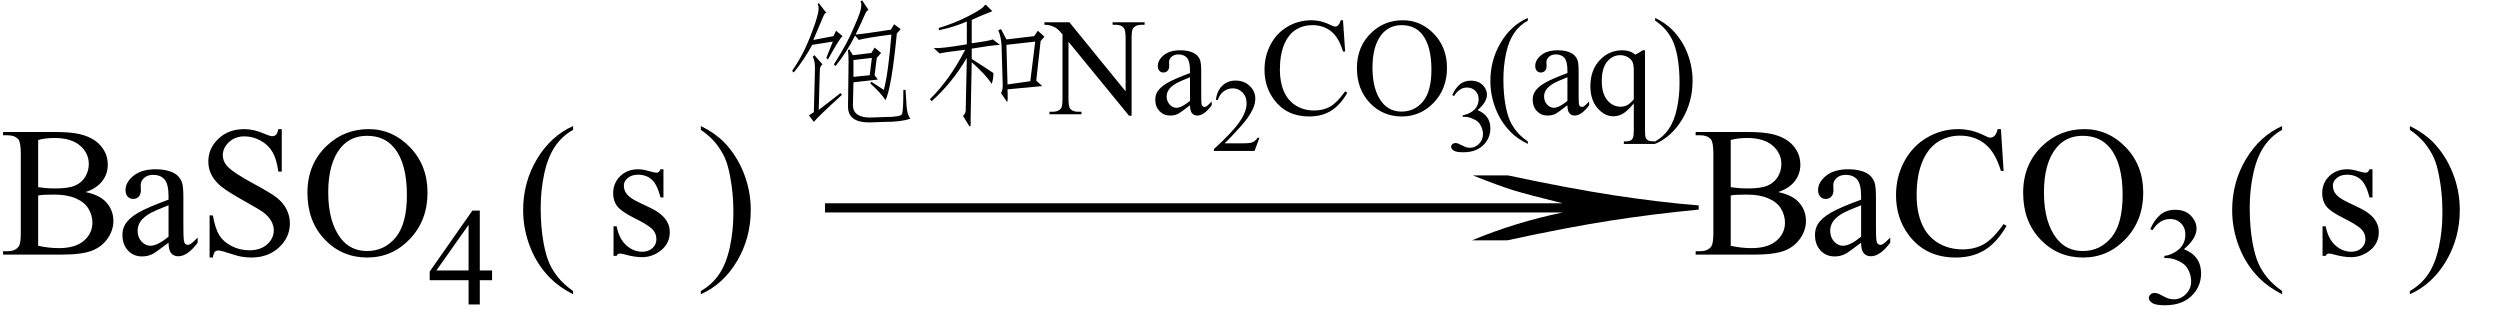
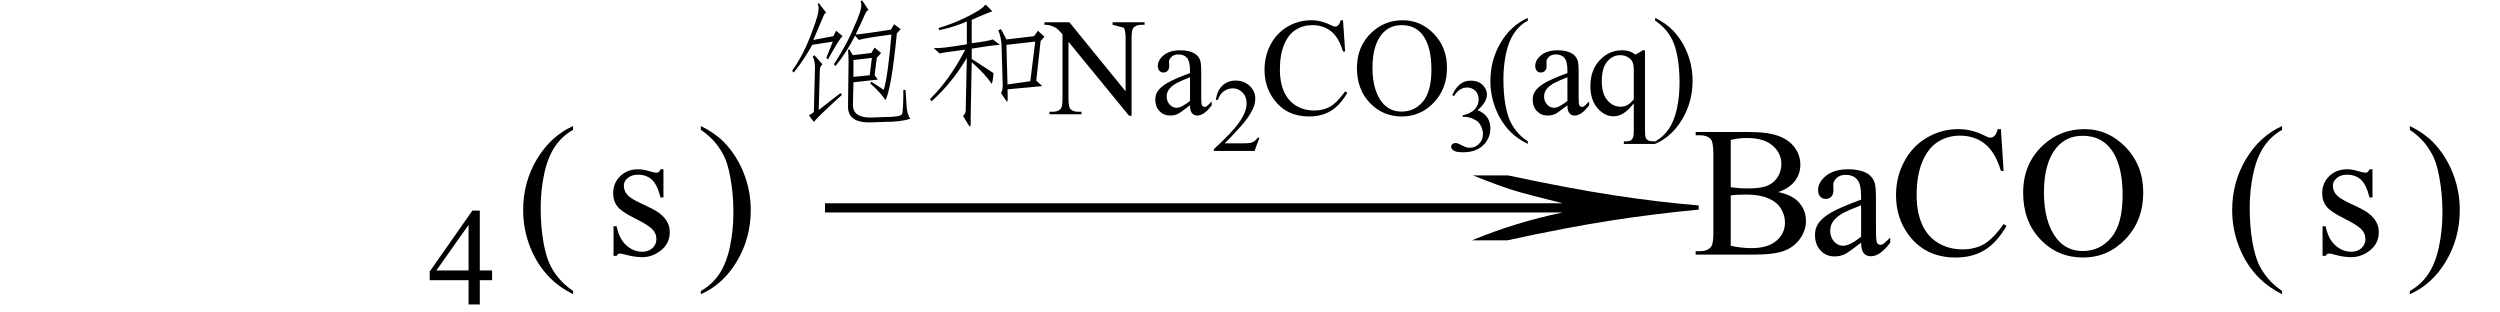
<svg xmlns="http://www.w3.org/2000/svg" stroke-dasharray="none" shape-rendering="auto" font-family="'Dialog'" width="216" text-rendering="auto" fill-opacity="1" contentScriptType="text/ecmascript" color-interpolation="auto" color-rendering="auto" preserveAspectRatio="xMidYMid meet" font-size="12" fill="black" stroke="black" image-rendering="auto" stroke-miterlimit="10" zoomAndPan="magnify" version="1.0" stroke-linecap="square" stroke-linejoin="miter" contentStyleType="text/css" font-style="normal" height="27" stroke-width="1" stroke-dashoffset="0" font-weight="normal" stroke-opacity="1">
  <defs id="genericDefs" />
  <g>
    <g text-rendering="optimizeLegibility" transform="translate(0,22)" color-rendering="optimizeQuality" color-interpolation="linearRGB" image-rendering="optimizeQuality">
-       <path d="M7.391 -5.406 Q8.5 -5.172 9.047 -4.656 Q9.797 -3.938 9.797 -2.906 Q9.797 -2.109 9.297 -1.391 Q8.797 -0.672 7.93 -0.336 Q7.062 0 5.266 0 L0.266 0 L0.266 -0.297 L0.672 -0.297 Q1.328 -0.297 1.625 -0.719 Q1.797 -0.984 1.797 -1.875 L1.797 -8.719 Q1.797 -9.703 1.578 -9.969 Q1.266 -10.312 0.672 -10.312 L0.266 -10.312 L0.266 -10.594 L4.844 -10.594 Q6.125 -10.594 6.906 -10.406 Q8.078 -10.125 8.695 -9.414 Q9.312 -8.703 9.312 -7.766 Q9.312 -6.969 8.828 -6.344 Q8.344 -5.719 7.391 -5.406 ZM3.297 -5.828 Q3.594 -5.781 3.961 -5.75 Q4.328 -5.719 4.781 -5.719 Q5.922 -5.719 6.492 -5.969 Q7.062 -6.219 7.367 -6.727 Q7.672 -7.234 7.672 -7.828 Q7.672 -8.766 6.914 -9.422 Q6.156 -10.078 4.703 -10.078 Q3.922 -10.078 3.297 -9.906 L3.297 -5.828 ZM3.297 -0.766 Q4.203 -0.562 5.094 -0.562 Q6.5 -0.562 7.242 -1.195 Q7.984 -1.828 7.984 -2.766 Q7.984 -3.391 7.648 -3.961 Q7.312 -4.531 6.555 -4.859 Q5.797 -5.188 4.688 -5.188 Q4.203 -5.188 3.859 -5.172 Q3.516 -5.156 3.297 -5.109 L3.297 -0.766 ZM14.562 -1.031 Q13.453 -0.188 13.172 -0.047 Q12.75 0.156 12.281 0.156 Q11.531 0.156 11.055 -0.359 Q10.578 -0.875 10.578 -1.703 Q10.578 -2.219 10.812 -2.609 Q11.125 -3.141 11.922 -3.609 Q12.719 -4.078 14.562 -4.75 L14.562 -5.031 Q14.562 -6.094 14.219 -6.492 Q13.875 -6.891 13.234 -6.891 Q12.734 -6.891 12.453 -6.625 Q12.156 -6.359 12.156 -6.016 L12.172 -5.562 Q12.172 -5.203 11.984 -5.008 Q11.797 -4.812 11.5 -4.812 Q11.219 -4.812 11.031 -5.016 Q10.844 -5.219 10.844 -5.578 Q10.844 -6.25 11.531 -6.812 Q12.219 -7.375 13.469 -7.375 Q14.422 -7.375 15.031 -7.047 Q15.484 -6.812 15.703 -6.297 Q15.844 -5.953 15.844 -4.922 L15.844 -2.484 Q15.844 -1.469 15.883 -1.234 Q15.922 -1 16.016 -0.922 Q16.109 -0.844 16.219 -0.844 Q16.344 -0.844 16.438 -0.906 Q16.609 -1 17.078 -1.469 L17.078 -1.031 Q16.203 0.141 15.406 0.141 Q15.016 0.141 14.789 -0.125 Q14.562 -0.391 14.562 -1.031 ZM14.562 -1.547 L14.562 -4.266 Q13.375 -3.797 13.031 -3.609 Q12.422 -3.266 12.156 -2.891 Q11.891 -2.516 11.891 -2.062 Q11.891 -1.5 12.227 -1.133 Q12.562 -0.766 13 -0.766 Q13.594 -0.766 14.562 -1.547 ZM24.344 -10.844 L24.344 -7.172 L24.047 -7.172 Q23.906 -8.234 23.547 -8.859 Q23.188 -9.484 22.516 -9.852 Q21.844 -10.219 21.125 -10.219 Q20.312 -10.219 19.781 -9.719 Q19.25 -9.219 19.25 -8.594 Q19.25 -8.109 19.578 -7.703 Q20.062 -7.125 21.891 -6.141 Q23.375 -5.344 23.914 -4.922 Q24.453 -4.5 24.75 -3.922 Q25.047 -3.344 25.047 -2.703 Q25.047 -1.5 24.109 -0.625 Q23.172 0.25 21.703 0.25 Q21.25 0.25 20.844 0.172 Q20.594 0.141 19.836 -0.109 Q19.078 -0.359 18.875 -0.359 Q18.672 -0.359 18.562 -0.242 Q18.453 -0.125 18.391 0.25 L18.109 0.25 L18.109 -3.391 L18.391 -3.391 Q18.594 -2.25 18.938 -1.688 Q19.281 -1.125 19.992 -0.75 Q20.703 -0.375 21.547 -0.375 Q22.516 -0.375 23.086 -0.891 Q23.656 -1.406 23.656 -2.109 Q23.656 -2.5 23.438 -2.898 Q23.219 -3.297 22.766 -3.641 Q22.469 -3.875 21.109 -4.633 Q19.75 -5.391 19.172 -5.844 Q18.594 -6.297 18.297 -6.844 Q18 -7.391 18 -8.047 Q18 -9.188 18.875 -10.016 Q19.75 -10.844 21.109 -10.844 Q21.953 -10.844 22.891 -10.422 Q23.328 -10.234 23.516 -10.234 Q23.719 -10.234 23.844 -10.352 Q23.969 -10.469 24.047 -10.844 L24.344 -10.844 ZM31.859 -10.844 Q33.922 -10.844 35.43 -9.273 Q36.938 -7.703 36.938 -5.359 Q36.938 -2.953 35.414 -1.352 Q33.891 0.25 31.734 0.25 Q29.547 0.25 28.055 -1.312 Q26.562 -2.875 26.562 -5.344 Q26.562 -7.859 28.281 -9.453 Q29.781 -10.844 31.859 -10.844 ZM31.703 -10.266 Q30.281 -10.266 29.422 -9.219 Q28.359 -7.906 28.359 -5.375 Q28.359 -2.781 29.469 -1.375 Q30.312 -0.312 31.719 -0.312 Q33.203 -0.312 34.18 -1.477 Q35.156 -2.641 35.156 -5.156 Q35.156 -7.875 34.078 -9.203 Q33.219 -10.266 31.703 -10.266 Z" stroke="none" />
-     </g>
+       </g>
    <g text-rendering="optimizeLegibility" transform="translate(36.938,26.305)" color-rendering="optimizeQuality" color-interpolation="linearRGB" image-rendering="optimizeQuality">
      <path d="M5.578 -2.938 L5.578 -2.094 L4.516 -2.094 L4.516 0 L3.547 0 L3.547 -2.094 L0.188 -2.094 L0.188 -2.844 L3.875 -8.109 L4.516 -8.109 L4.516 -2.938 L5.578 -2.938 ZM3.547 -2.938 L3.547 -6.875 L0.766 -2.938 L3.547 -2.938 Z" stroke="none" />
    </g>
    <g text-rendering="optimizeLegibility" transform="translate(44.544,22)" color-rendering="optimizeQuality" color-interpolation="linearRGB" image-rendering="optimizeQuality">
      <path d="M4.969 3.141 L4.969 3.422 Q3.797 2.828 3 2.031 Q1.875 0.906 1.266 -0.641 Q0.656 -2.188 0.656 -3.844 Q0.656 -6.266 1.852 -8.258 Q3.047 -10.25 4.969 -11.109 L4.969 -10.781 Q4.016 -10.25 3.398 -9.328 Q2.781 -8.406 2.477 -6.992 Q2.172 -5.578 2.172 -4.047 Q2.172 -2.375 2.422 -1 Q2.625 0.078 2.914 0.734 Q3.203 1.391 3.695 1.992 Q4.188 2.594 4.969 3.141 Z" stroke="none" />
    </g>
    <g text-rendering="optimizeLegibility" transform="translate(52.197,22)" color-rendering="optimizeQuality" color-interpolation="linearRGB" image-rendering="optimizeQuality">
      <path d="M5.125 -7.375 L5.125 -4.938 L4.875 -4.938 Q4.578 -6.078 4.109 -6.492 Q3.641 -6.906 2.922 -6.906 Q2.375 -6.906 2.039 -6.617 Q1.703 -6.328 1.703 -5.984 Q1.703 -5.547 1.953 -5.234 Q2.203 -4.906 2.938 -4.547 L4.078 -4 Q5.672 -3.219 5.672 -1.953 Q5.672 -0.984 4.93 -0.383 Q4.188 0.219 3.281 0.219 Q2.625 0.219 1.781 -0.016 Q1.516 -0.094 1.359 -0.094 Q1.172 -0.094 1.078 0.109 L0.812 0.109 L0.812 -2.453 L1.078 -2.453 Q1.297 -1.359 1.914 -0.805 Q2.531 -0.25 3.297 -0.25 Q3.828 -0.25 4.172 -0.562 Q4.516 -0.875 4.516 -1.328 Q4.516 -1.859 4.133 -2.227 Q3.75 -2.594 2.617 -3.156 Q1.484 -3.719 1.141 -4.172 Q0.781 -4.625 0.781 -5.297 Q0.781 -6.188 1.391 -6.781 Q2 -7.375 2.953 -7.375 Q3.375 -7.375 3.984 -7.188 Q4.375 -7.078 4.516 -7.078 Q4.641 -7.078 4.711 -7.133 Q4.781 -7.188 4.875 -7.375 L5.125 -7.375 Z" stroke="none" />
    </g>
    <g text-rendering="optimizeLegibility" transform="translate(60.194,22)" color-rendering="optimizeQuality" color-interpolation="linearRGB" image-rendering="optimizeQuality">
      <path d="M0.359 -10.781 L0.359 -11.109 Q1.547 -10.531 2.344 -9.734 Q3.453 -8.594 4.062 -7.055 Q4.672 -5.516 4.672 -3.859 Q4.672 -1.438 3.484 0.562 Q2.297 2.562 0.359 3.422 L0.359 3.141 Q1.328 2.594 1.945 1.68 Q2.562 0.766 2.867 -0.656 Q3.172 -2.078 3.172 -3.625 Q3.172 -5.281 2.906 -6.656 Q2.719 -7.734 2.422 -8.383 Q2.125 -9.031 1.641 -9.633 Q1.156 -10.234 0.359 -10.781 Z" stroke="none" />
    </g>
    <g text-rendering="optimizeLegibility" transform="translate(68.08,22) matrix(5.118,0,0,1,0,0)" color-rendering="optimizeQuality" color-interpolation="linearRGB" image-rendering="optimizeQuality">
      <path d="M12.156 -6.844 Q13.188 -5.719 13.945 -5.125 Q14.703 -4.531 15.375 -4.25 L15.375 -3.891 Q14.609 -3.516 13.883 -2.938 Q13.156 -2.359 12.141 -1.234 L11.547 -1.234 Q12.281 -2.797 13.078 -3.641 L0.625 -3.641 L0.625 -4.438 L13.078 -4.438 Q12.484 -5.188 12.25 -5.555 Q12.016 -5.922 11.562 -6.844 L12.156 -6.844 Z" stroke="none" />
    </g>
    <g text-rendering="optimizeLegibility" transform="translate(67.55,9.875)" color-rendering="optimizeQuality" color-interpolation="linearRGB" image-rendering="optimizeQuality">
      <path d="M6.141 -5.109 L7.734 -5.297 L8.016 -5.766 L8.578 -5.297 L8.203 -4.875 L8.016 -3.375 L8.297 -3 L6.188 -2.766 L6.141 -0.75 Q6.188 0.281 7.641 0.281 L8.953 0.234 Q10.266 0.234 10.383 -0.023 Q10.5 -0.281 10.5 -2.109 L10.688 -2.109 Q10.734 -1.453 10.781 -0.703 Q10.828 0.047 11.109 0.375 Q10.359 0.656 8.906 0.656 L7.547 0.703 Q5.719 0.703 5.719 -0.656 L5.766 -4.594 Q5.766 -5.062 5.719 -5.531 L5.812 -5.625 L6.141 -5.109 ZM4.5 -4.312 Q5.156 -5.344 5.578 -6.141 Q6 -6.938 6.516 -8.18 Q7.031 -9.422 6.797 -9.75 L6.938 -9.844 L7.5 -9 Q7.359 -9.047 7.148 -8.555 Q6.938 -8.062 6.375 -6.891 Q7.031 -6.938 9.422 -7.312 L9.703 -7.781 L10.266 -7.359 L9.938 -6.984 Q9.469 -2.203 8.953 -1.219 Q8.578 -1.828 7.641 -2.672 L7.734 -2.812 L8.812 -2.109 Q9.188 -3.469 9.469 -6.891 Q6.984 -6.562 6.656 -6.422 L6.328 -6.797 Q5.625 -5.391 4.641 -4.172 L4.5 -4.312 ZM1.031 -3.609 L0.891 -3.75 Q1.594 -4.781 2.039 -5.742 Q2.484 -6.703 2.906 -7.945 Q3.328 -9.188 3.094 -9.516 L3.188 -9.609 L3.844 -8.766 Q3.703 -8.766 3.586 -8.461 Q3.469 -8.156 2.719 -6.422 L4.453 -6.75 L4.688 -7.219 L5.25 -6.75 Q5.016 -6.609 3.984 -4.734 L3.844 -4.875 L4.406 -6.281 L2.625 -6 Q1.969 -4.781 1.031 -3.609 ZM3.188 -0.375 L5.062 -1.828 L5.203 -1.688 Q3.141 0.188 2.766 0.656 L2.344 0.094 L2.766 -0.188 L2.859 -3.75 Q2.906 -4.547 2.672 -4.969 L2.812 -5.109 L3.516 -4.312 Q3.281 -4.172 3.281 -3.75 L3.188 -0.375 ZM7.781 -4.875 L6.188 -4.688 L6.188 -3.234 L7.594 -3.375 L7.781 -4.875 ZM22.5 -2.438 L19.5 -2.156 Q19.547 -0.984 19.453 -1.078 L18.938 -1.828 Q19.125 -2.156 19.078 -2.719 L18.984 -5.953 Q18.938 -6.703 18.703 -7.266 L18.938 -7.359 L19.406 -6.469 L21.797 -6.75 L22.125 -7.219 L22.688 -6.703 L22.359 -6.328 L21.984 -2.906 L22.5 -2.438 ZM16.312 0.422 Q16.359 1.266 16.172 0.984 L15.656 0.141 Q15.938 -0.094 15.891 -0.562 L15.984 -4.875 Q14.719 -2.719 12.938 -1.125 L12.797 -1.312 Q14.484 -2.953 15.844 -5.578 Q13.875 -5.344 13.641 -5.25 L13.125 -5.719 Q13.781 -5.672 15.984 -6.047 L15.984 -8.016 Q14.906 -7.547 13.594 -7.266 L13.547 -7.453 Q14.953 -7.875 16.172 -8.508 Q17.391 -9.141 17.484 -9.375 L17.625 -9.469 L18.188 -8.906 L17.484 -8.625 Q17.016 -8.438 16.406 -8.156 L16.406 -6.141 Q17.859 -6.328 18.234 -6.469 L18.844 -6 Q18.047 -5.953 16.406 -5.672 L16.406 -4.781 Q17.297 -4.219 18.281 -3.562 Q18.281 -3.094 18.141 -2.625 Q17.578 -3.469 16.406 -4.5 L16.312 0.422 ZM19.5 -2.578 L21.469 -2.859 L21.891 -6.281 L19.406 -6 L19.5 -2.578 Z" stroke="none" />
    </g>
    <g text-rendering="optimizeLegibility" transform="translate(90.394,9.875)" color-rendering="optimizeQuality" color-interpolation="linearRGB" image-rendering="optimizeQuality">
-       <path d="M-0.156 -7.953 L2 -7.953 L6.859 -1.984 L6.859 -6.562 Q6.859 -7.297 6.688 -7.484 Q6.469 -7.734 6 -7.734 L5.734 -7.734 L5.734 -7.953 L8.5 -7.953 L8.5 -7.734 L8.219 -7.734 Q7.719 -7.734 7.5 -7.422 Q7.375 -7.234 7.375 -6.562 L7.375 0.125 L7.156 0.125 L1.922 -6.266 L1.922 -1.375 Q1.922 -0.641 2.078 -0.469 Q2.297 -0.219 2.766 -0.219 L3.047 -0.219 L3.047 0 L0.281 0 L0.281 -0.219 L0.562 -0.219 Q1.062 -0.219 1.281 -0.516 Q1.406 -0.703 1.406 -1.375 L1.406 -6.906 Q1.062 -7.312 0.883 -7.438 Q0.703 -7.562 0.359 -7.672 Q0.188 -7.734 -0.156 -7.734 L-0.156 -7.953 ZM12.422 -0.781 Q11.594 -0.141 11.375 -0.031 Q11.062 0.109 10.703 0.109 Q10.156 0.109 9.789 -0.273 Q9.422 -0.656 9.422 -1.266 Q9.422 -1.672 9.609 -1.953 Q9.844 -2.344 10.438 -2.695 Q11.031 -3.047 12.422 -3.562 L12.422 -3.766 Q12.422 -4.578 12.164 -4.875 Q11.906 -5.172 11.422 -5.172 Q11.047 -5.172 10.828 -4.969 Q10.609 -4.766 10.609 -4.516 L10.625 -4.172 Q10.625 -3.906 10.484 -3.758 Q10.344 -3.609 10.125 -3.609 Q9.906 -3.609 9.773 -3.766 Q9.641 -3.922 9.641 -4.172 Q9.641 -4.688 10.156 -5.109 Q10.672 -5.531 11.594 -5.531 Q12.312 -5.531 12.766 -5.281 Q13.109 -5.109 13.281 -4.719 Q13.391 -4.469 13.391 -3.688 L13.391 -1.859 Q13.391 -1.094 13.414 -0.922 Q13.438 -0.75 13.508 -0.695 Q13.578 -0.641 13.672 -0.641 Q13.766 -0.641 13.828 -0.672 Q13.953 -0.75 14.297 -1.109 L14.297 -0.781 Q13.641 0.109 13.047 0.109 Q12.766 0.109 12.594 -0.094 Q12.422 -0.297 12.422 -0.781 ZM12.422 -1.156 L12.422 -3.203 Q11.531 -2.844 11.281 -2.703 Q10.812 -2.438 10.609 -2.156 Q10.406 -1.875 10.406 -1.547 Q10.406 -1.125 10.664 -0.844 Q10.922 -0.562 11.25 -0.562 Q11.688 -0.562 12.422 -1.156 Z" stroke="none" />
+       <path d="M-0.156 -7.953 L2 -7.953 L6.859 -1.984 L6.859 -6.562 Q6.859 -7.297 6.688 -7.484 L5.734 -7.734 L5.734 -7.953 L8.5 -7.953 L8.5 -7.734 L8.219 -7.734 Q7.719 -7.734 7.5 -7.422 Q7.375 -7.234 7.375 -6.562 L7.375 0.125 L7.156 0.125 L1.922 -6.266 L1.922 -1.375 Q1.922 -0.641 2.078 -0.469 Q2.297 -0.219 2.766 -0.219 L3.047 -0.219 L3.047 0 L0.281 0 L0.281 -0.219 L0.562 -0.219 Q1.062 -0.219 1.281 -0.516 Q1.406 -0.703 1.406 -1.375 L1.406 -6.906 Q1.062 -7.312 0.883 -7.438 Q0.703 -7.562 0.359 -7.672 Q0.188 -7.734 -0.156 -7.734 L-0.156 -7.953 ZM12.422 -0.781 Q11.594 -0.141 11.375 -0.031 Q11.062 0.109 10.703 0.109 Q10.156 0.109 9.789 -0.273 Q9.422 -0.656 9.422 -1.266 Q9.422 -1.672 9.609 -1.953 Q9.844 -2.344 10.438 -2.695 Q11.031 -3.047 12.422 -3.562 L12.422 -3.766 Q12.422 -4.578 12.164 -4.875 Q11.906 -5.172 11.422 -5.172 Q11.047 -5.172 10.828 -4.969 Q10.609 -4.766 10.609 -4.516 L10.625 -4.172 Q10.625 -3.906 10.484 -3.758 Q10.344 -3.609 10.125 -3.609 Q9.906 -3.609 9.773 -3.766 Q9.641 -3.922 9.641 -4.172 Q9.641 -4.688 10.156 -5.109 Q10.672 -5.531 11.594 -5.531 Q12.312 -5.531 12.766 -5.281 Q13.109 -5.109 13.281 -4.719 Q13.391 -4.469 13.391 -3.688 L13.391 -1.859 Q13.391 -1.094 13.414 -0.922 Q13.438 -0.75 13.508 -0.695 Q13.578 -0.641 13.672 -0.641 Q13.766 -0.641 13.828 -0.672 Q13.953 -0.75 14.297 -1.109 L14.297 -0.781 Q13.641 0.109 13.047 0.109 Q12.766 0.109 12.594 -0.094 Q12.422 -0.297 12.422 -0.781 ZM12.422 -1.156 L12.422 -3.203 Q11.531 -2.844 11.281 -2.703 Q10.812 -2.438 10.609 -2.156 Q10.406 -1.875 10.406 -1.547 Q10.406 -1.125 10.664 -0.844 Q10.922 -0.562 11.25 -0.562 Q11.688 -0.562 12.422 -1.156 Z" stroke="none" />
    </g>
    <g text-rendering="optimizeLegibility" transform="translate(104.691,13.039)" color-rendering="optimizeQuality" color-interpolation="linearRGB" image-rendering="optimizeQuality">
      <path d="M4.125 -1.141 L3.703 0 L0.188 0 L0.188 -0.156 Q1.75 -1.578 2.383 -2.477 Q3.016 -3.375 3.016 -4.109 Q3.016 -4.688 2.664 -5.047 Q2.312 -5.406 1.828 -5.406 Q1.391 -5.406 1.039 -5.148 Q0.688 -4.891 0.531 -4.406 L0.359 -4.406 Q0.469 -5.219 0.93 -5.648 Q1.391 -6.078 2.062 -6.078 Q2.797 -6.078 3.281 -5.617 Q3.766 -5.156 3.766 -4.516 Q3.766 -4.062 3.547 -3.609 Q3.219 -2.906 2.5 -2.109 Q1.406 -0.906 1.125 -0.656 L2.688 -0.656 Q3.156 -0.656 3.352 -0.695 Q3.547 -0.734 3.695 -0.844 Q3.844 -0.953 3.969 -1.141 L4.125 -1.141 Z" stroke="none" />
    </g>
    <g text-rendering="optimizeLegibility" transform="translate(108.816,9.875)" color-rendering="optimizeQuality" color-interpolation="linearRGB" image-rendering="optimizeQuality">
      <path d="M7.219 -8.125 L7.406 -5.422 L7.219 -5.422 Q6.859 -6.641 6.188 -7.172 Q5.516 -7.703 4.578 -7.703 Q3.781 -7.703 3.141 -7.305 Q2.5 -6.906 2.133 -6.023 Q1.766 -5.141 1.766 -3.844 Q1.766 -2.766 2.117 -1.969 Q2.469 -1.172 3.156 -0.75 Q3.844 -0.328 4.734 -0.328 Q5.516 -0.328 6.109 -0.664 Q6.703 -1 7.406 -1.984 L7.594 -1.859 Q6.984 -0.797 6.188 -0.305 Q5.391 0.188 4.297 0.188 Q2.328 0.188 1.25 -1.281 Q0.438 -2.375 0.438 -3.844 Q0.438 -5.047 0.969 -6.039 Q1.5 -7.031 2.438 -7.578 Q3.375 -8.125 4.484 -8.125 Q5.344 -8.125 6.172 -7.703 Q6.422 -7.578 6.531 -7.578 Q6.688 -7.578 6.797 -7.688 Q6.953 -7.844 7.016 -8.125 L7.219 -8.125 ZM12.391 -8.125 Q13.938 -8.125 15.07 -6.953 Q16.203 -5.781 16.203 -4.016 Q16.203 -2.203 15.062 -1.008 Q13.922 0.188 12.297 0.188 Q10.656 0.188 9.539 -0.984 Q8.422 -2.156 8.422 -4 Q8.422 -5.891 9.719 -7.094 Q10.828 -8.125 12.391 -8.125 ZM12.281 -7.703 Q11.219 -7.703 10.562 -6.906 Q9.766 -5.922 9.766 -4.031 Q9.766 -2.078 10.594 -1.031 Q11.234 -0.234 12.281 -0.234 Q13.406 -0.234 14.133 -1.109 Q14.859 -1.984 14.859 -3.859 Q14.859 -5.906 14.062 -6.906 Q13.422 -7.703 12.281 -7.703 Z" stroke="none" />
    </g>
    <g text-rendering="optimizeLegibility" transform="translate(125.019,13.047)" color-rendering="optimizeQuality" color-interpolation="linearRGB" image-rendering="optimizeQuality">
      <path d="M0.453 -4.828 Q0.719 -5.422 1.102 -5.75 Q1.484 -6.078 2.062 -6.078 Q2.781 -6.078 3.172 -5.609 Q3.453 -5.266 3.453 -4.875 Q3.453 -4.219 2.641 -3.531 Q3.188 -3.312 3.469 -2.914 Q3.75 -2.516 3.75 -1.969 Q3.75 -1.203 3.266 -0.641 Q2.625 0.109 1.406 0.109 Q0.797 0.109 0.578 -0.039 Q0.359 -0.188 0.359 -0.359 Q0.359 -0.5 0.469 -0.594 Q0.578 -0.688 0.719 -0.688 Q0.828 -0.688 0.938 -0.656 Q1.016 -0.625 1.281 -0.492 Q1.547 -0.359 1.641 -0.328 Q1.812 -0.281 1.984 -0.281 Q2.438 -0.281 2.773 -0.625 Q3.109 -0.969 3.109 -1.453 Q3.109 -1.797 2.953 -2.125 Q2.828 -2.375 2.703 -2.5 Q2.516 -2.672 2.18 -2.812 Q1.844 -2.953 1.5 -2.953 L1.359 -2.953 L1.359 -3.094 Q1.719 -3.141 2.062 -3.344 Q2.406 -3.547 2.57 -3.836 Q2.734 -4.125 2.734 -4.469 Q2.734 -4.922 2.445 -5.203 Q2.156 -5.484 1.734 -5.484 Q1.062 -5.484 0.609 -4.75 L0.453 -4.828 Z" stroke="none" />
    </g>
    <g text-rendering="optimizeLegibility" transform="translate(128.269,9.875)" color-rendering="optimizeQuality" color-interpolation="linearRGB" image-rendering="optimizeQuality">
      <path d="M3.734 2.344 L3.734 2.562 Q2.844 2.125 2.25 1.531 Q1.406 0.672 0.953 -0.484 Q0.5 -1.641 0.5 -2.875 Q0.5 -4.688 1.391 -6.188 Q2.281 -7.688 3.734 -8.328 L3.734 -8.094 Q3 -7.688 2.539 -7 Q2.078 -6.312 1.852 -5.25 Q1.625 -4.188 1.625 -3.031 Q1.625 -1.781 1.812 -0.75 Q1.969 0.062 2.188 0.547 Q2.406 1.031 2.773 1.484 Q3.141 1.938 3.734 2.344 Z" stroke="none" />
    </g>
    <g text-rendering="optimizeLegibility" transform="translate(132.003,9.875)" color-rendering="optimizeQuality" color-interpolation="linearRGB" image-rendering="optimizeQuality">
      <path d="M3.422 -0.781 Q2.594 -0.141 2.375 -0.031 Q2.062 0.109 1.703 0.109 Q1.156 0.109 0.789 -0.273 Q0.422 -0.656 0.422 -1.266 Q0.422 -1.672 0.609 -1.953 Q0.844 -2.344 1.438 -2.695 Q2.031 -3.047 3.422 -3.562 L3.422 -3.766 Q3.422 -4.578 3.164 -4.875 Q2.906 -5.172 2.422 -5.172 Q2.047 -5.172 1.828 -4.969 Q1.609 -4.766 1.609 -4.516 L1.625 -4.172 Q1.625 -3.906 1.484 -3.758 Q1.344 -3.609 1.125 -3.609 Q0.906 -3.609 0.773 -3.766 Q0.641 -3.922 0.641 -4.172 Q0.641 -4.688 1.156 -5.109 Q1.672 -5.531 2.594 -5.531 Q3.312 -5.531 3.766 -5.281 Q4.109 -5.109 4.281 -4.719 Q4.391 -4.469 4.391 -3.688 L4.391 -1.859 Q4.391 -1.094 4.414 -0.922 Q4.438 -0.75 4.508 -0.695 Q4.578 -0.641 4.672 -0.641 Q4.766 -0.641 4.828 -0.672 Q4.953 -0.75 5.297 -1.109 L5.297 -0.781 Q4.641 0.109 4.047 0.109 Q3.766 0.109 3.594 -0.094 Q3.422 -0.297 3.422 -0.781 ZM3.422 -1.156 L3.422 -3.203 Q2.531 -2.844 2.281 -2.703 Q1.812 -2.438 1.609 -2.156 Q1.406 -1.875 1.406 -1.547 Q1.406 -1.125 1.664 -0.844 Q1.922 -0.562 2.25 -0.562 Q2.688 -0.562 3.422 -1.156 ZM10.125 -5.531 L10.125 1.375 Q10.125 1.891 10.195 2.039 Q10.266 2.188 10.414 2.266 Q10.562 2.344 11 2.344 L11 2.562 L8.297 2.562 L8.297 2.344 L8.406 2.344 Q8.734 2.344 8.906 2.25 Q9.016 2.188 9.086 2.023 Q9.156 1.859 9.156 1.375 L9.156 -0.938 Q8.625 -0.297 8.227 -0.062 Q7.828 0.172 7.406 0.172 Q6.625 0.172 6.016 -0.539 Q5.406 -1.25 5.406 -2.438 Q5.406 -3.812 6.211 -4.672 Q7.016 -5.531 8.156 -5.531 Q8.5 -5.531 8.781 -5.438 Q9.062 -5.344 9.281 -5.156 Q9.625 -5.312 9.922 -5.531 L10.125 -5.531 ZM9.156 -1.297 L9.156 -3.828 Q9.156 -4.266 9.047 -4.516 Q8.938 -4.766 8.641 -4.938 Q8.344 -5.109 7.984 -5.109 Q7.328 -5.109 6.859 -4.555 Q6.391 -4 6.391 -2.875 Q6.391 -1.781 6.867 -1.219 Q7.344 -0.656 8.016 -0.656 Q8.359 -0.656 8.625 -0.812 Q8.891 -0.969 9.156 -1.297 Z" stroke="none" />
    </g>
    <g text-rendering="optimizeLegibility" transform="translate(142.738,9.875)" color-rendering="optimizeQuality" color-interpolation="linearRGB" image-rendering="optimizeQuality">
      <path d="M0.266 -8.094 L0.266 -8.328 Q1.156 -7.891 1.75 -7.297 Q2.594 -6.438 3.047 -5.289 Q3.5 -4.141 3.5 -2.891 Q3.5 -1.078 2.609 0.422 Q1.719 1.922 0.266 2.562 L0.266 2.344 Q0.984 1.953 1.453 1.258 Q1.922 0.562 2.148 -0.5 Q2.375 -1.562 2.375 -2.719 Q2.375 -3.969 2.188 -5 Q2.031 -5.797 1.812 -6.289 Q1.594 -6.781 1.234 -7.227 Q0.875 -7.672 0.266 -8.094 Z" stroke="none" />
    </g>
    <g text-rendering="optimizeLegibility" transform="translate(146.238,22)" color-rendering="optimizeQuality" color-interpolation="linearRGB" image-rendering="optimizeQuality">
      <path d="M7.391 -5.406 Q8.5 -5.172 9.047 -4.656 Q9.797 -3.938 9.797 -2.906 Q9.797 -2.109 9.297 -1.391 Q8.797 -0.672 7.93 -0.336 Q7.062 0 5.266 0 L0.266 0 L0.266 -0.297 L0.672 -0.297 Q1.328 -0.297 1.625 -0.719 Q1.797 -0.984 1.797 -1.875 L1.797 -8.719 Q1.797 -9.703 1.578 -9.969 Q1.266 -10.312 0.672 -10.312 L0.266 -10.312 L0.266 -10.594 L4.844 -10.594 Q6.125 -10.594 6.906 -10.406 Q8.078 -10.125 8.695 -9.414 Q9.312 -8.703 9.312 -7.766 Q9.312 -6.969 8.828 -6.344 Q8.344 -5.719 7.391 -5.406 ZM3.297 -5.828 Q3.594 -5.781 3.961 -5.75 Q4.328 -5.719 4.781 -5.719 Q5.922 -5.719 6.492 -5.969 Q7.062 -6.219 7.367 -6.727 Q7.672 -7.234 7.672 -7.828 Q7.672 -8.766 6.914 -9.422 Q6.156 -10.078 4.703 -10.078 Q3.922 -10.078 3.297 -9.906 L3.297 -5.828 ZM3.297 -0.766 Q4.203 -0.562 5.094 -0.562 Q6.5 -0.562 7.242 -1.195 Q7.984 -1.828 7.984 -2.766 Q7.984 -3.391 7.648 -3.961 Q7.312 -4.531 6.555 -4.859 Q5.797 -5.188 4.688 -5.188 Q4.203 -5.188 3.859 -5.172 Q3.516 -5.156 3.297 -5.109 L3.297 -0.766 ZM14.562 -1.031 Q13.453 -0.188 13.172 -0.047 Q12.75 0.156 12.281 0.156 Q11.531 0.156 11.055 -0.359 Q10.578 -0.875 10.578 -1.703 Q10.578 -2.219 10.812 -2.609 Q11.125 -3.141 11.922 -3.609 Q12.719 -4.078 14.562 -4.75 L14.562 -5.031 Q14.562 -6.094 14.219 -6.492 Q13.875 -6.891 13.234 -6.891 Q12.734 -6.891 12.453 -6.625 Q12.156 -6.359 12.156 -6.016 L12.172 -5.562 Q12.172 -5.203 11.984 -5.008 Q11.797 -4.812 11.5 -4.812 Q11.219 -4.812 11.031 -5.016 Q10.844 -5.219 10.844 -5.578 Q10.844 -6.25 11.531 -6.812 Q12.219 -7.375 13.469 -7.375 Q14.422 -7.375 15.031 -7.047 Q15.484 -6.812 15.703 -6.297 Q15.844 -5.953 15.844 -4.922 L15.844 -2.484 Q15.844 -1.469 15.883 -1.234 Q15.922 -1 16.016 -0.922 Q16.109 -0.844 16.219 -0.844 Q16.344 -0.844 16.438 -0.906 Q16.609 -1 17.078 -1.469 L17.078 -1.031 Q16.203 0.141 15.406 0.141 Q15.016 0.141 14.789 -0.125 Q14.562 -0.391 14.562 -1.031 ZM14.562 -1.547 L14.562 -4.266 Q13.375 -3.797 13.031 -3.609 Q12.422 -3.266 12.156 -2.891 Q11.891 -2.516 11.891 -2.062 Q11.891 -1.5 12.227 -1.133 Q12.562 -0.766 13 -0.766 Q13.594 -0.766 14.562 -1.547 ZM26.641 -10.844 L26.875 -7.234 L26.641 -7.234 Q26.156 -8.859 25.258 -9.57 Q24.359 -10.281 23.094 -10.281 Q22.047 -10.281 21.195 -9.742 Q20.344 -9.203 19.852 -8.031 Q19.359 -6.859 19.359 -5.125 Q19.359 -3.688 19.82 -2.633 Q20.281 -1.578 21.211 -1.016 Q22.141 -0.453 23.328 -0.453 Q24.359 -0.453 25.148 -0.891 Q25.938 -1.328 26.875 -2.641 L27.125 -2.484 Q26.328 -1.078 25.266 -0.414 Q24.203 0.25 22.734 0.25 Q20.109 0.25 18.656 -1.719 Q17.578 -3.172 17.578 -5.141 Q17.578 -6.719 18.289 -8.047 Q19 -9.375 20.25 -10.109 Q21.5 -10.844 22.969 -10.844 Q24.125 -10.844 25.234 -10.281 Q25.562 -10.109 25.703 -10.109 Q25.922 -10.109 26.078 -10.25 Q26.281 -10.469 26.359 -10.844 L26.641 -10.844 ZM33.859 -10.844 Q35.922 -10.844 37.43 -9.273 Q38.938 -7.703 38.938 -5.359 Q38.938 -2.953 37.414 -1.352 Q35.891 0.25 33.734 0.25 Q31.547 0.25 30.055 -1.312 Q28.562 -2.875 28.562 -5.344 Q28.562 -7.859 30.281 -9.453 Q31.781 -10.844 33.859 -10.844 ZM33.703 -10.266 Q32.281 -10.266 31.422 -9.219 Q30.359 -7.906 30.359 -5.375 Q30.359 -2.781 31.469 -1.375 Q32.312 -0.312 33.719 -0.312 Q35.203 -0.312 36.18 -1.477 Q37.156 -2.641 37.156 -5.156 Q37.156 -7.875 36.078 -9.203 Q35.219 -10.266 33.703 -10.266 Z" stroke="none" />
    </g>
    <g text-rendering="optimizeLegibility" transform="translate(185.175,26.234)" color-rendering="optimizeQuality" color-interpolation="linearRGB" image-rendering="optimizeQuality">
-       <path d="M0.609 -6.438 Q0.953 -7.234 1.469 -7.672 Q1.984 -8.109 2.766 -8.109 Q3.719 -8.109 4.219 -7.484 Q4.609 -7.031 4.609 -6.5 Q4.609 -5.625 3.516 -4.703 Q4.25 -4.422 4.625 -3.891 Q5 -3.359 5 -2.625 Q5 -1.594 4.344 -0.844 Q3.5 0.141 1.875 0.141 Q1.062 0.141 0.773 -0.062 Q0.484 -0.266 0.484 -0.484 Q0.484 -0.656 0.625 -0.789 Q0.766 -0.922 0.953 -0.922 Q1.109 -0.922 1.25 -0.875 Q1.359 -0.844 1.711 -0.656 Q2.062 -0.469 2.188 -0.438 Q2.406 -0.375 2.656 -0.375 Q3.25 -0.375 3.695 -0.836 Q4.141 -1.297 4.141 -1.922 Q4.141 -2.391 3.938 -2.828 Q3.781 -3.156 3.594 -3.328 Q3.344 -3.562 2.906 -3.75 Q2.469 -3.938 2.016 -3.938 L1.828 -3.938 L1.828 -4.125 Q2.281 -4.172 2.75 -4.453 Q3.219 -4.734 3.43 -5.117 Q3.641 -5.5 3.641 -5.969 Q3.641 -6.562 3.266 -6.938 Q2.891 -7.312 2.328 -7.312 Q1.406 -7.312 0.797 -6.344 L0.609 -6.438 Z" stroke="none" />
-     </g>
+       </g>
    <g text-rendering="optimizeLegibility" transform="translate(192.203,22)" color-rendering="optimizeQuality" color-interpolation="linearRGB" image-rendering="optimizeQuality">
      <path d="M4.969 3.141 L4.969 3.422 Q3.797 2.828 3 2.031 Q1.875 0.906 1.266 -0.641 Q0.656 -2.188 0.656 -3.844 Q0.656 -6.266 1.852 -8.258 Q3.047 -10.25 4.969 -11.109 L4.969 -10.781 Q4.016 -10.25 3.398 -9.328 Q2.781 -8.406 2.477 -6.992 Q2.172 -5.578 2.172 -4.047 Q2.172 -2.375 2.422 -1 Q2.625 0.078 2.914 0.734 Q3.203 1.391 3.695 1.992 Q4.188 2.594 4.969 3.141 Z" stroke="none" />
    </g>
    <g text-rendering="optimizeLegibility" transform="translate(199.857,22)" color-rendering="optimizeQuality" color-interpolation="linearRGB" image-rendering="optimizeQuality">
      <path d="M5.125 -7.375 L5.125 -4.938 L4.875 -4.938 Q4.578 -6.078 4.109 -6.492 Q3.641 -6.906 2.922 -6.906 Q2.375 -6.906 2.039 -6.617 Q1.703 -6.328 1.703 -5.984 Q1.703 -5.547 1.953 -5.234 Q2.203 -4.906 2.938 -4.547 L4.078 -4 Q5.672 -3.219 5.672 -1.953 Q5.672 -0.984 4.93 -0.383 Q4.188 0.219 3.281 0.219 Q2.625 0.219 1.781 -0.016 Q1.516 -0.094 1.359 -0.094 Q1.172 -0.094 1.078 0.109 L0.812 0.109 L0.812 -2.453 L1.078 -2.453 Q1.297 -1.359 1.914 -0.805 Q2.531 -0.25 3.297 -0.25 Q3.828 -0.25 4.172 -0.562 Q4.516 -0.875 4.516 -1.328 Q4.516 -1.859 4.133 -2.227 Q3.75 -2.594 2.617 -3.156 Q1.484 -3.719 1.141 -4.172 Q0.781 -4.625 0.781 -5.297 Q0.781 -6.188 1.391 -6.781 Q2 -7.375 2.953 -7.375 Q3.375 -7.375 3.984 -7.188 Q4.375 -7.078 4.516 -7.078 Q4.641 -7.078 4.711 -7.133 Q4.781 -7.188 4.875 -7.375 L5.125 -7.375 Z" stroke="none" />
    </g>
    <g text-rendering="optimizeLegibility" transform="translate(207.854,22)" color-rendering="optimizeQuality" color-interpolation="linearRGB" image-rendering="optimizeQuality">
      <path d="M0.359 -10.781 L0.359 -11.109 Q1.547 -10.531 2.344 -9.734 Q3.453 -8.594 4.062 -7.055 Q4.672 -5.516 4.672 -3.859 Q4.672 -1.438 3.484 0.562 Q2.297 2.562 0.359 3.422 L0.359 3.141 Q1.328 2.594 1.945 1.68 Q2.562 0.766 2.867 -0.656 Q3.172 -2.078 3.172 -3.625 Q3.172 -5.281 2.906 -6.656 Q2.719 -7.734 2.422 -8.383 Q2.125 -9.031 1.641 -9.633 Q1.156 -10.234 0.359 -10.781 Z" stroke="none" />
    </g>
  </g>
</svg>